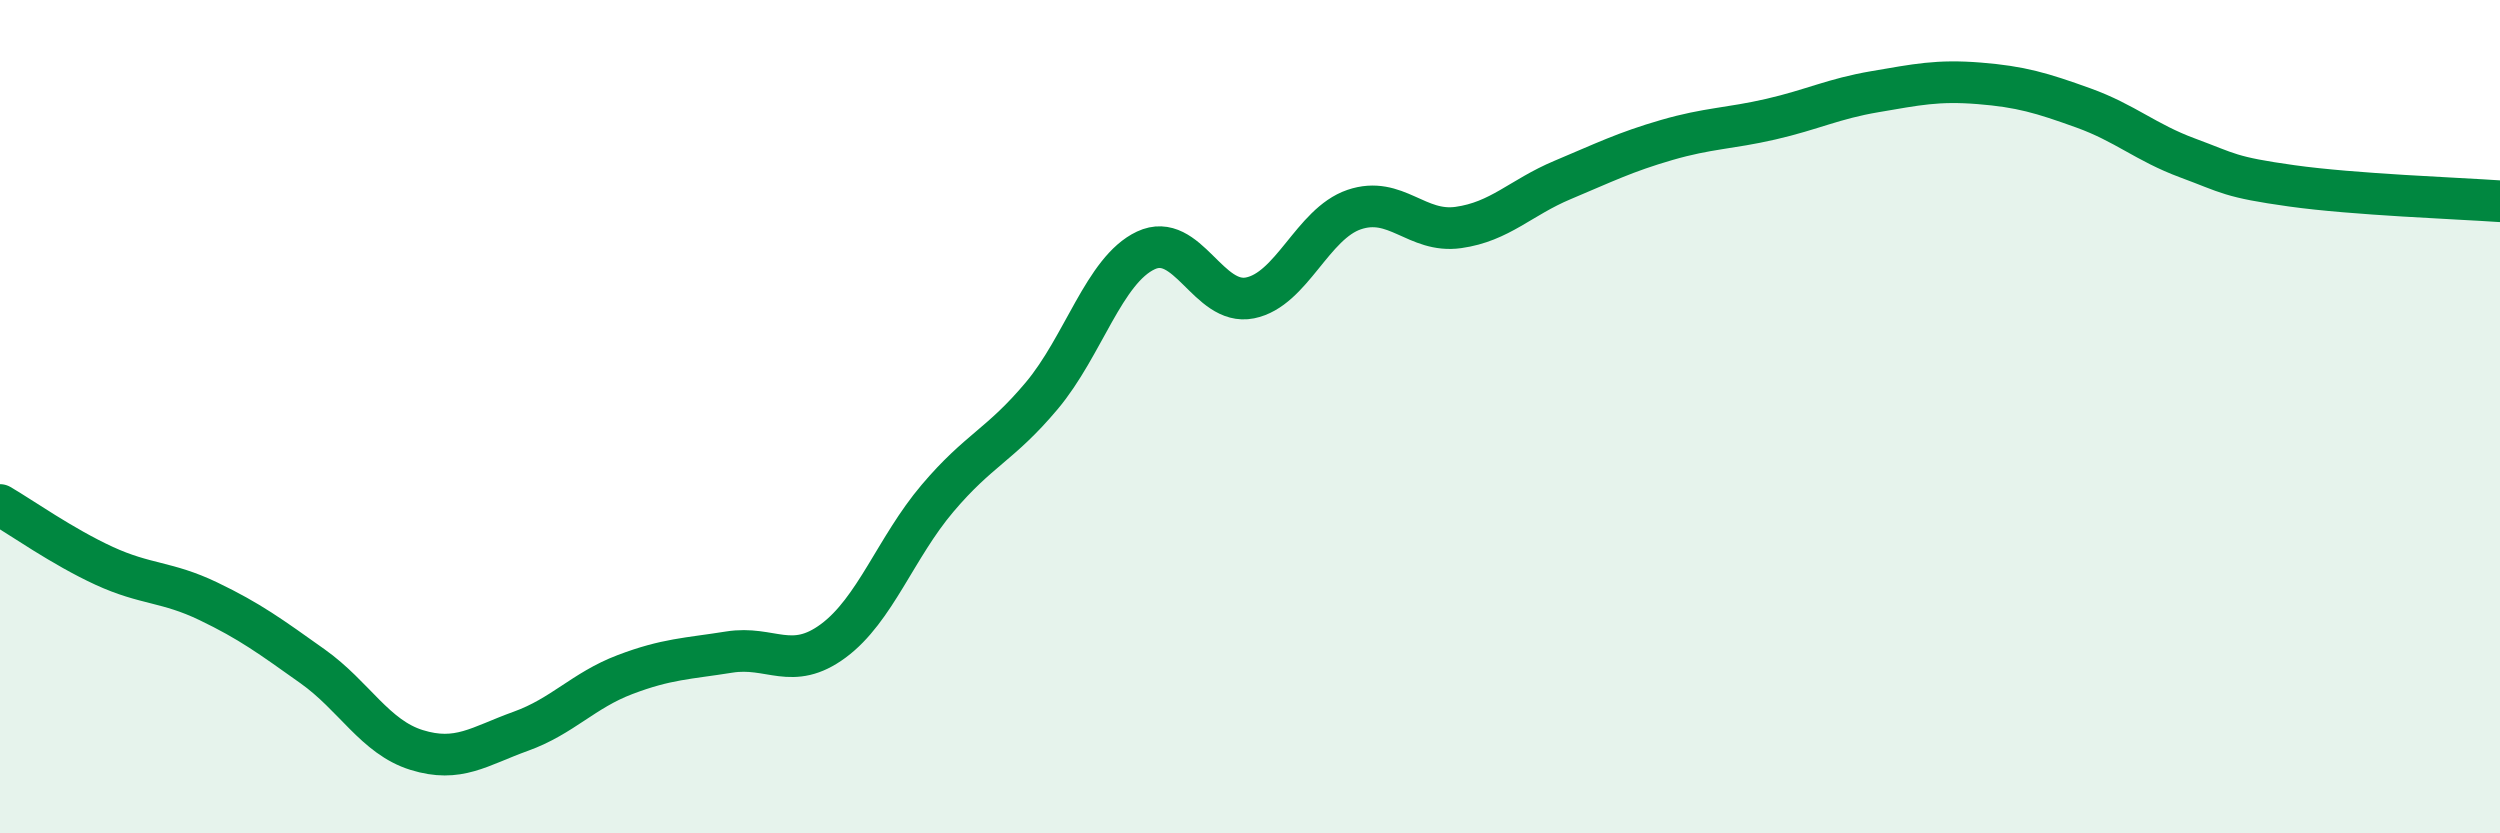
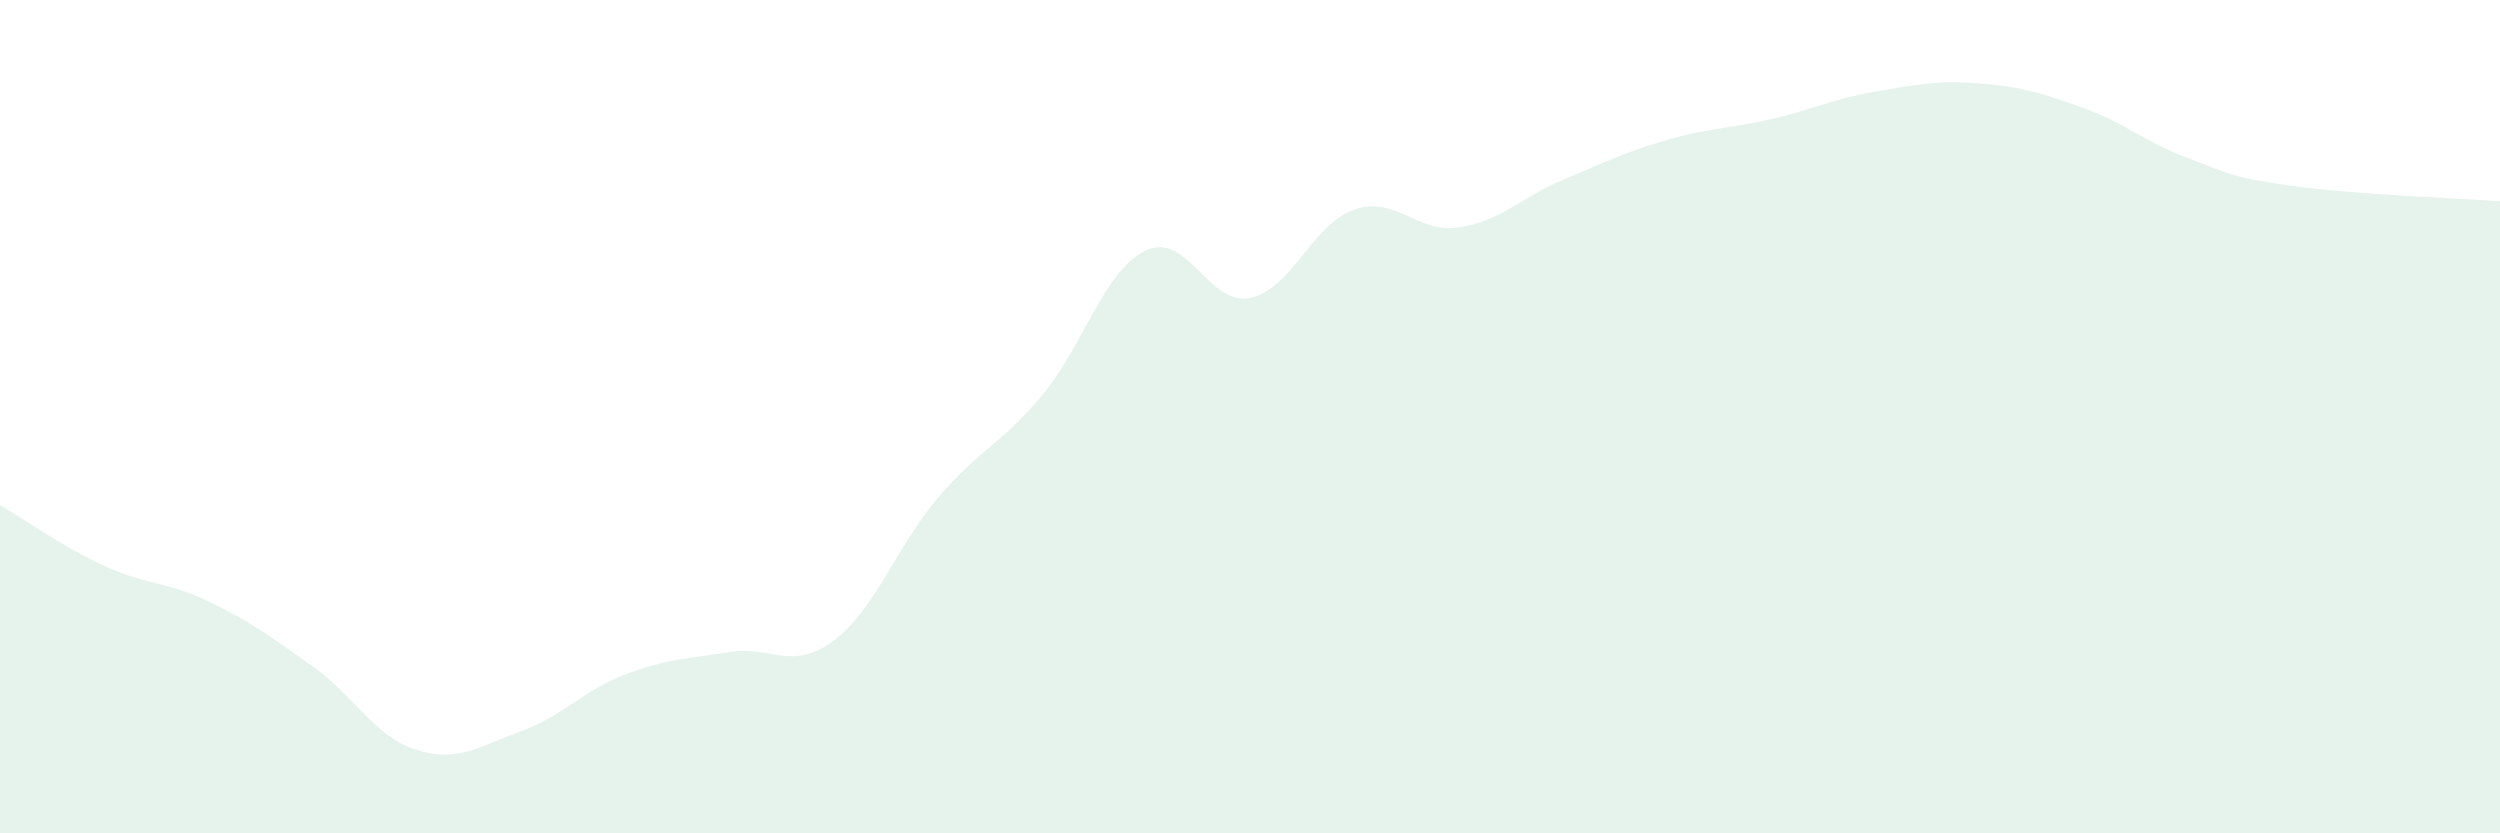
<svg xmlns="http://www.w3.org/2000/svg" width="60" height="20" viewBox="0 0 60 20">
  <path d="M 0,12.12 C 0.5,12.41 1.5,13.12 2.5,13.58 C 3.5,14.04 4,13.95 5,14.43 C 6,14.91 6.5,15.28 7.5,15.99 C 8.5,16.7 9,17.69 10,18 C 11,18.31 11.5,17.91 12.5,17.55 C 13.5,17.19 14,16.57 15,16.19 C 16,15.81 16.5,15.81 17.5,15.65 C 18.5,15.49 19,16.12 20,15.38 C 21,14.64 21.5,13.14 22.5,11.96 C 23.5,10.78 24,10.69 25,9.5 C 26,8.31 26.5,6.48 27.5,6.01 C 28.5,5.54 29,7.35 30,7.15 C 31,6.95 31.5,5.37 32.5,5.03 C 33.5,4.69 34,5.6 35,5.46 C 36,5.32 36.5,4.74 37.5,4.32 C 38.5,3.9 39,3.65 40,3.36 C 41,3.07 41.5,3.09 42.5,2.86 C 43.5,2.63 44,2.37 45,2.2 C 46,2.03 46.5,1.92 47.5,2 C 48.5,2.08 49,2.23 50,2.59 C 51,2.95 51.5,3.42 52.5,3.79 C 53.5,4.16 53.5,4.25 55,4.46 C 56.5,4.67 59,4.76 60,4.83L60 20L0 20Z" fill="#008740" opacity="0.1" stroke-linecap="round" stroke-linejoin="round" />
-   <path d="M 0,12.12 C 0.5,12.41 1.5,13.12 2.5,13.58 C 3.5,14.04 4,13.95 5,14.43 C 6,14.91 6.5,15.28 7.5,15.99 C 8.5,16.7 9,17.69 10,18 C 11,18.31 11.5,17.91 12.5,17.55 C 13.5,17.19 14,16.57 15,16.19 C 16,15.81 16.5,15.81 17.5,15.65 C 18.5,15.49 19,16.12 20,15.38 C 21,14.64 21.5,13.14 22.5,11.96 C 23.5,10.78 24,10.69 25,9.5 C 26,8.31 26.5,6.48 27.5,6.01 C 28.5,5.54 29,7.35 30,7.15 C 31,6.95 31.5,5.37 32.5,5.03 C 33.5,4.69 34,5.6 35,5.46 C 36,5.32 36.5,4.74 37.5,4.32 C 38.5,3.9 39,3.65 40,3.36 C 41,3.07 41.5,3.09 42.5,2.86 C 43.5,2.63 44,2.37 45,2.2 C 46,2.03 46.5,1.92 47.5,2 C 48.5,2.08 49,2.23 50,2.59 C 51,2.95 51.5,3.42 52.5,3.79 C 53.5,4.16 53.5,4.25 55,4.46 C 56.5,4.67 59,4.76 60,4.83" stroke="#008740" stroke-width="1" fill="none" stroke-linecap="round" stroke-linejoin="round" />
</svg>